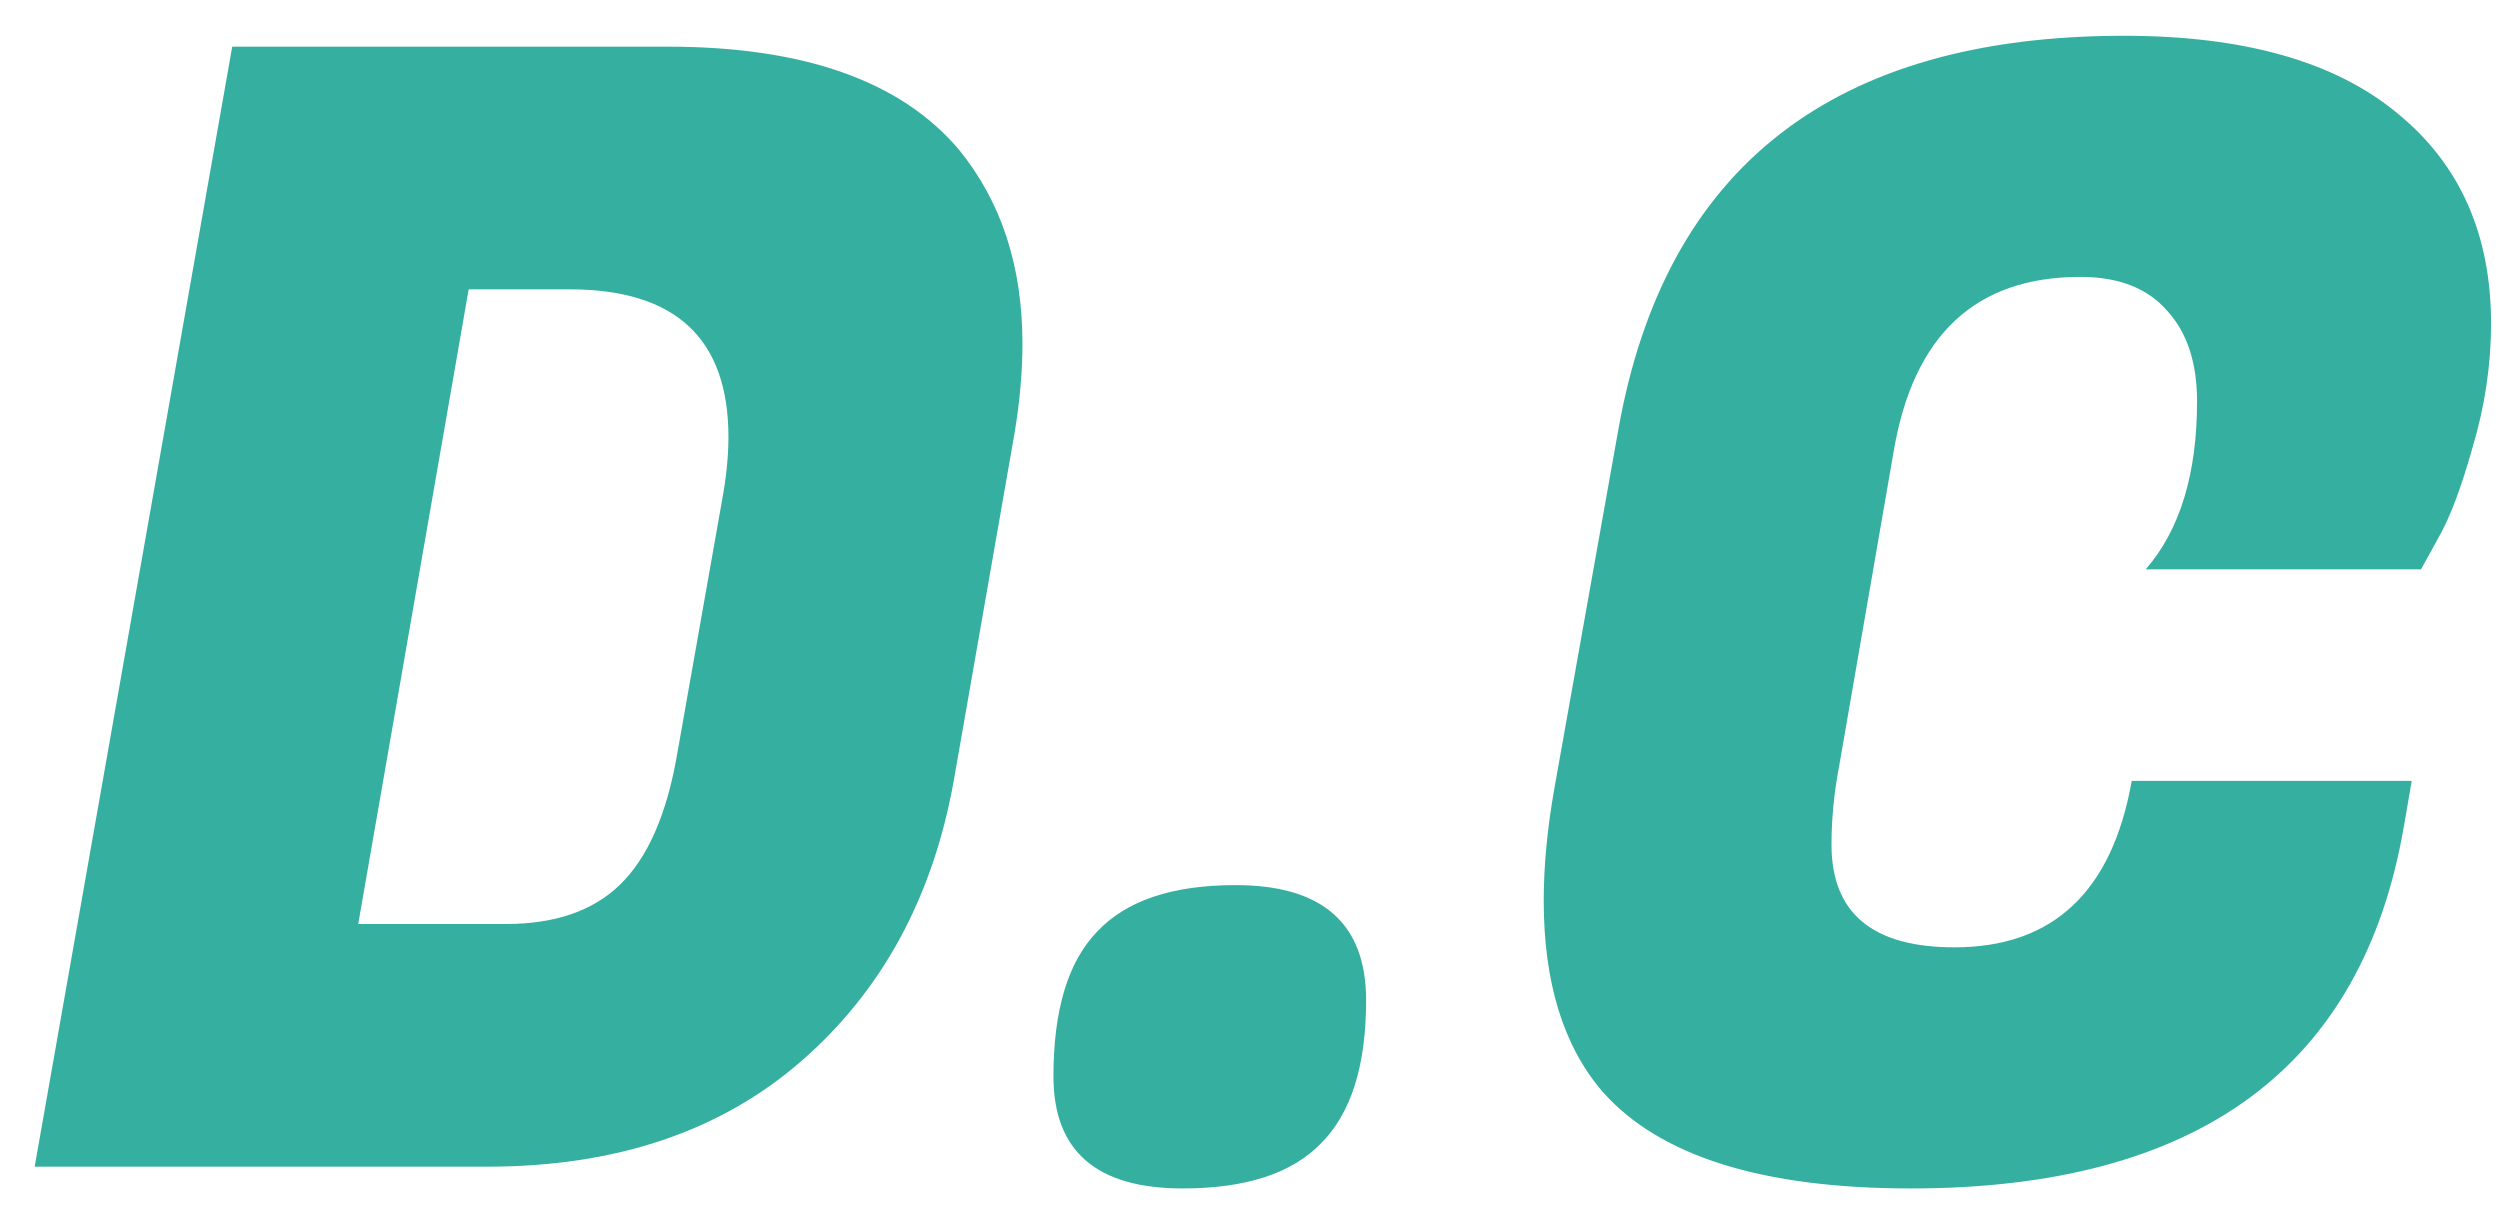
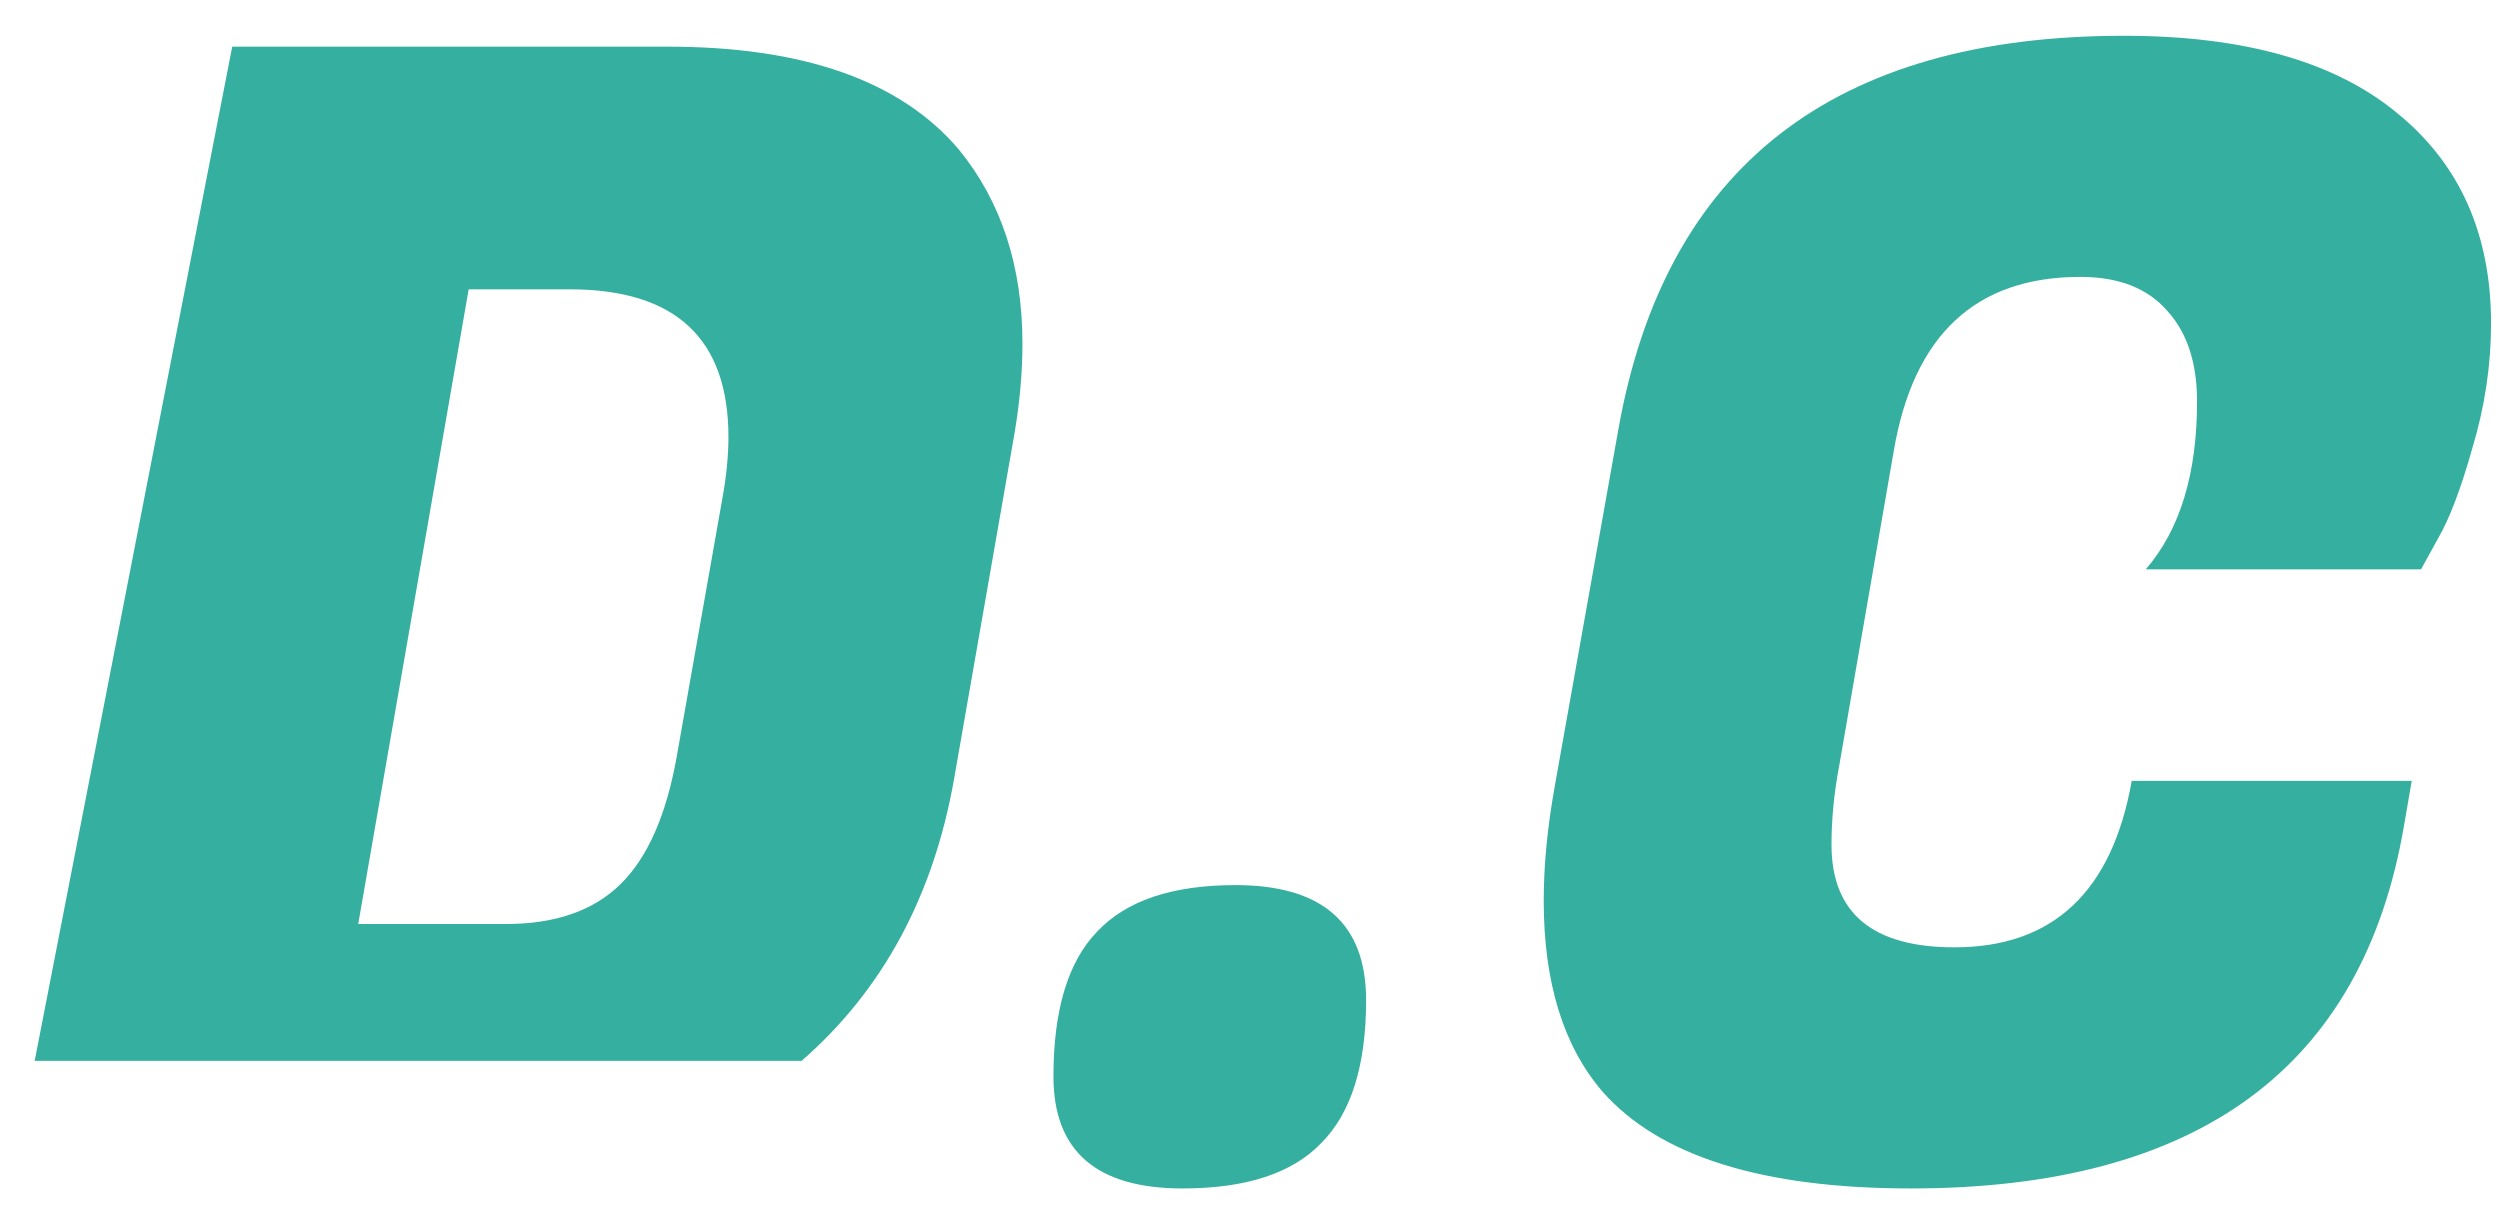
<svg xmlns="http://www.w3.org/2000/svg" width="45" height="22" viewBox="0 0 45 22" fill="none">
-   <path d="M12.02 0.84C14.465 0.84 16.21 1.456 17.256 2.688C18.021 3.621 18.404 4.788 18.404 6.188C18.404 6.692 18.357 7.224 18.264 7.784L17.172 14.028C16.799 16.137 15.884 17.827 14.428 19.096C12.972 20.365 11.086 21 8.772 21H0.624L4.18 0.84H12.02ZM10.256 5.208H8.436L6.448 16.632H9.108C9.985 16.632 10.666 16.399 11.152 15.932C11.656 15.447 12.001 14.663 12.188 13.58L13 8.988C13.075 8.577 13.112 8.204 13.112 7.868C13.112 6.095 12.16 5.208 10.256 5.208ZM18.962 19.376C18.962 18.181 19.224 17.313 19.746 16.772C20.269 16.212 21.1 15.932 22.238 15.932C23.806 15.932 24.59 16.623 24.59 18.004C24.59 19.18 24.32 20.039 23.778 20.58C23.256 21.121 22.425 21.392 21.286 21.392C19.737 21.392 18.962 20.72 18.962 19.376ZM34.395 21.392C31.726 21.392 29.878 20.813 28.851 19.656C28.142 18.835 27.787 17.687 27.787 16.212C27.787 15.577 27.853 14.896 27.983 14.168L29.131 7.728C29.971 3.005 33.005 0.644 38.231 0.644C40.397 0.644 42.039 1.111 43.159 2.044C44.279 2.959 44.839 4.219 44.839 5.824C44.839 6.571 44.727 7.317 44.503 8.064C44.298 8.792 44.093 9.333 43.887 9.688L43.579 10.248H38.623C39.239 9.539 39.547 8.531 39.547 7.224C39.547 6.533 39.37 5.992 39.015 5.6C38.661 5.189 38.138 4.984 37.447 4.984C35.562 4.984 34.442 6.029 34.087 8.12L33.107 13.776C33.014 14.261 32.967 14.737 32.967 15.204C32.967 16.436 33.705 17.052 35.179 17.052C36.953 17.052 38.017 16.053 38.371 14.056H43.411L43.271 14.868C42.525 19.217 39.566 21.392 34.395 21.392Z" fill="#35AFA0" />
+   <path d="M12.02 0.84C14.465 0.84 16.21 1.456 17.256 2.688C18.021 3.621 18.404 4.788 18.404 6.188C18.404 6.692 18.357 7.224 18.264 7.784L17.172 14.028C16.799 16.137 15.884 17.827 14.428 19.096H0.624L4.18 0.84H12.02ZM10.256 5.208H8.436L6.448 16.632H9.108C9.985 16.632 10.666 16.399 11.152 15.932C11.656 15.447 12.001 14.663 12.188 13.58L13 8.988C13.075 8.577 13.112 8.204 13.112 7.868C13.112 6.095 12.16 5.208 10.256 5.208ZM18.962 19.376C18.962 18.181 19.224 17.313 19.746 16.772C20.269 16.212 21.1 15.932 22.238 15.932C23.806 15.932 24.59 16.623 24.59 18.004C24.59 19.18 24.32 20.039 23.778 20.58C23.256 21.121 22.425 21.392 21.286 21.392C19.737 21.392 18.962 20.72 18.962 19.376ZM34.395 21.392C31.726 21.392 29.878 20.813 28.851 19.656C28.142 18.835 27.787 17.687 27.787 16.212C27.787 15.577 27.853 14.896 27.983 14.168L29.131 7.728C29.971 3.005 33.005 0.644 38.231 0.644C40.397 0.644 42.039 1.111 43.159 2.044C44.279 2.959 44.839 4.219 44.839 5.824C44.839 6.571 44.727 7.317 44.503 8.064C44.298 8.792 44.093 9.333 43.887 9.688L43.579 10.248H38.623C39.239 9.539 39.547 8.531 39.547 7.224C39.547 6.533 39.37 5.992 39.015 5.6C38.661 5.189 38.138 4.984 37.447 4.984C35.562 4.984 34.442 6.029 34.087 8.12L33.107 13.776C33.014 14.261 32.967 14.737 32.967 15.204C32.967 16.436 33.705 17.052 35.179 17.052C36.953 17.052 38.017 16.053 38.371 14.056H43.411L43.271 14.868C42.525 19.217 39.566 21.392 34.395 21.392Z" fill="#35AFA0" />
</svg>